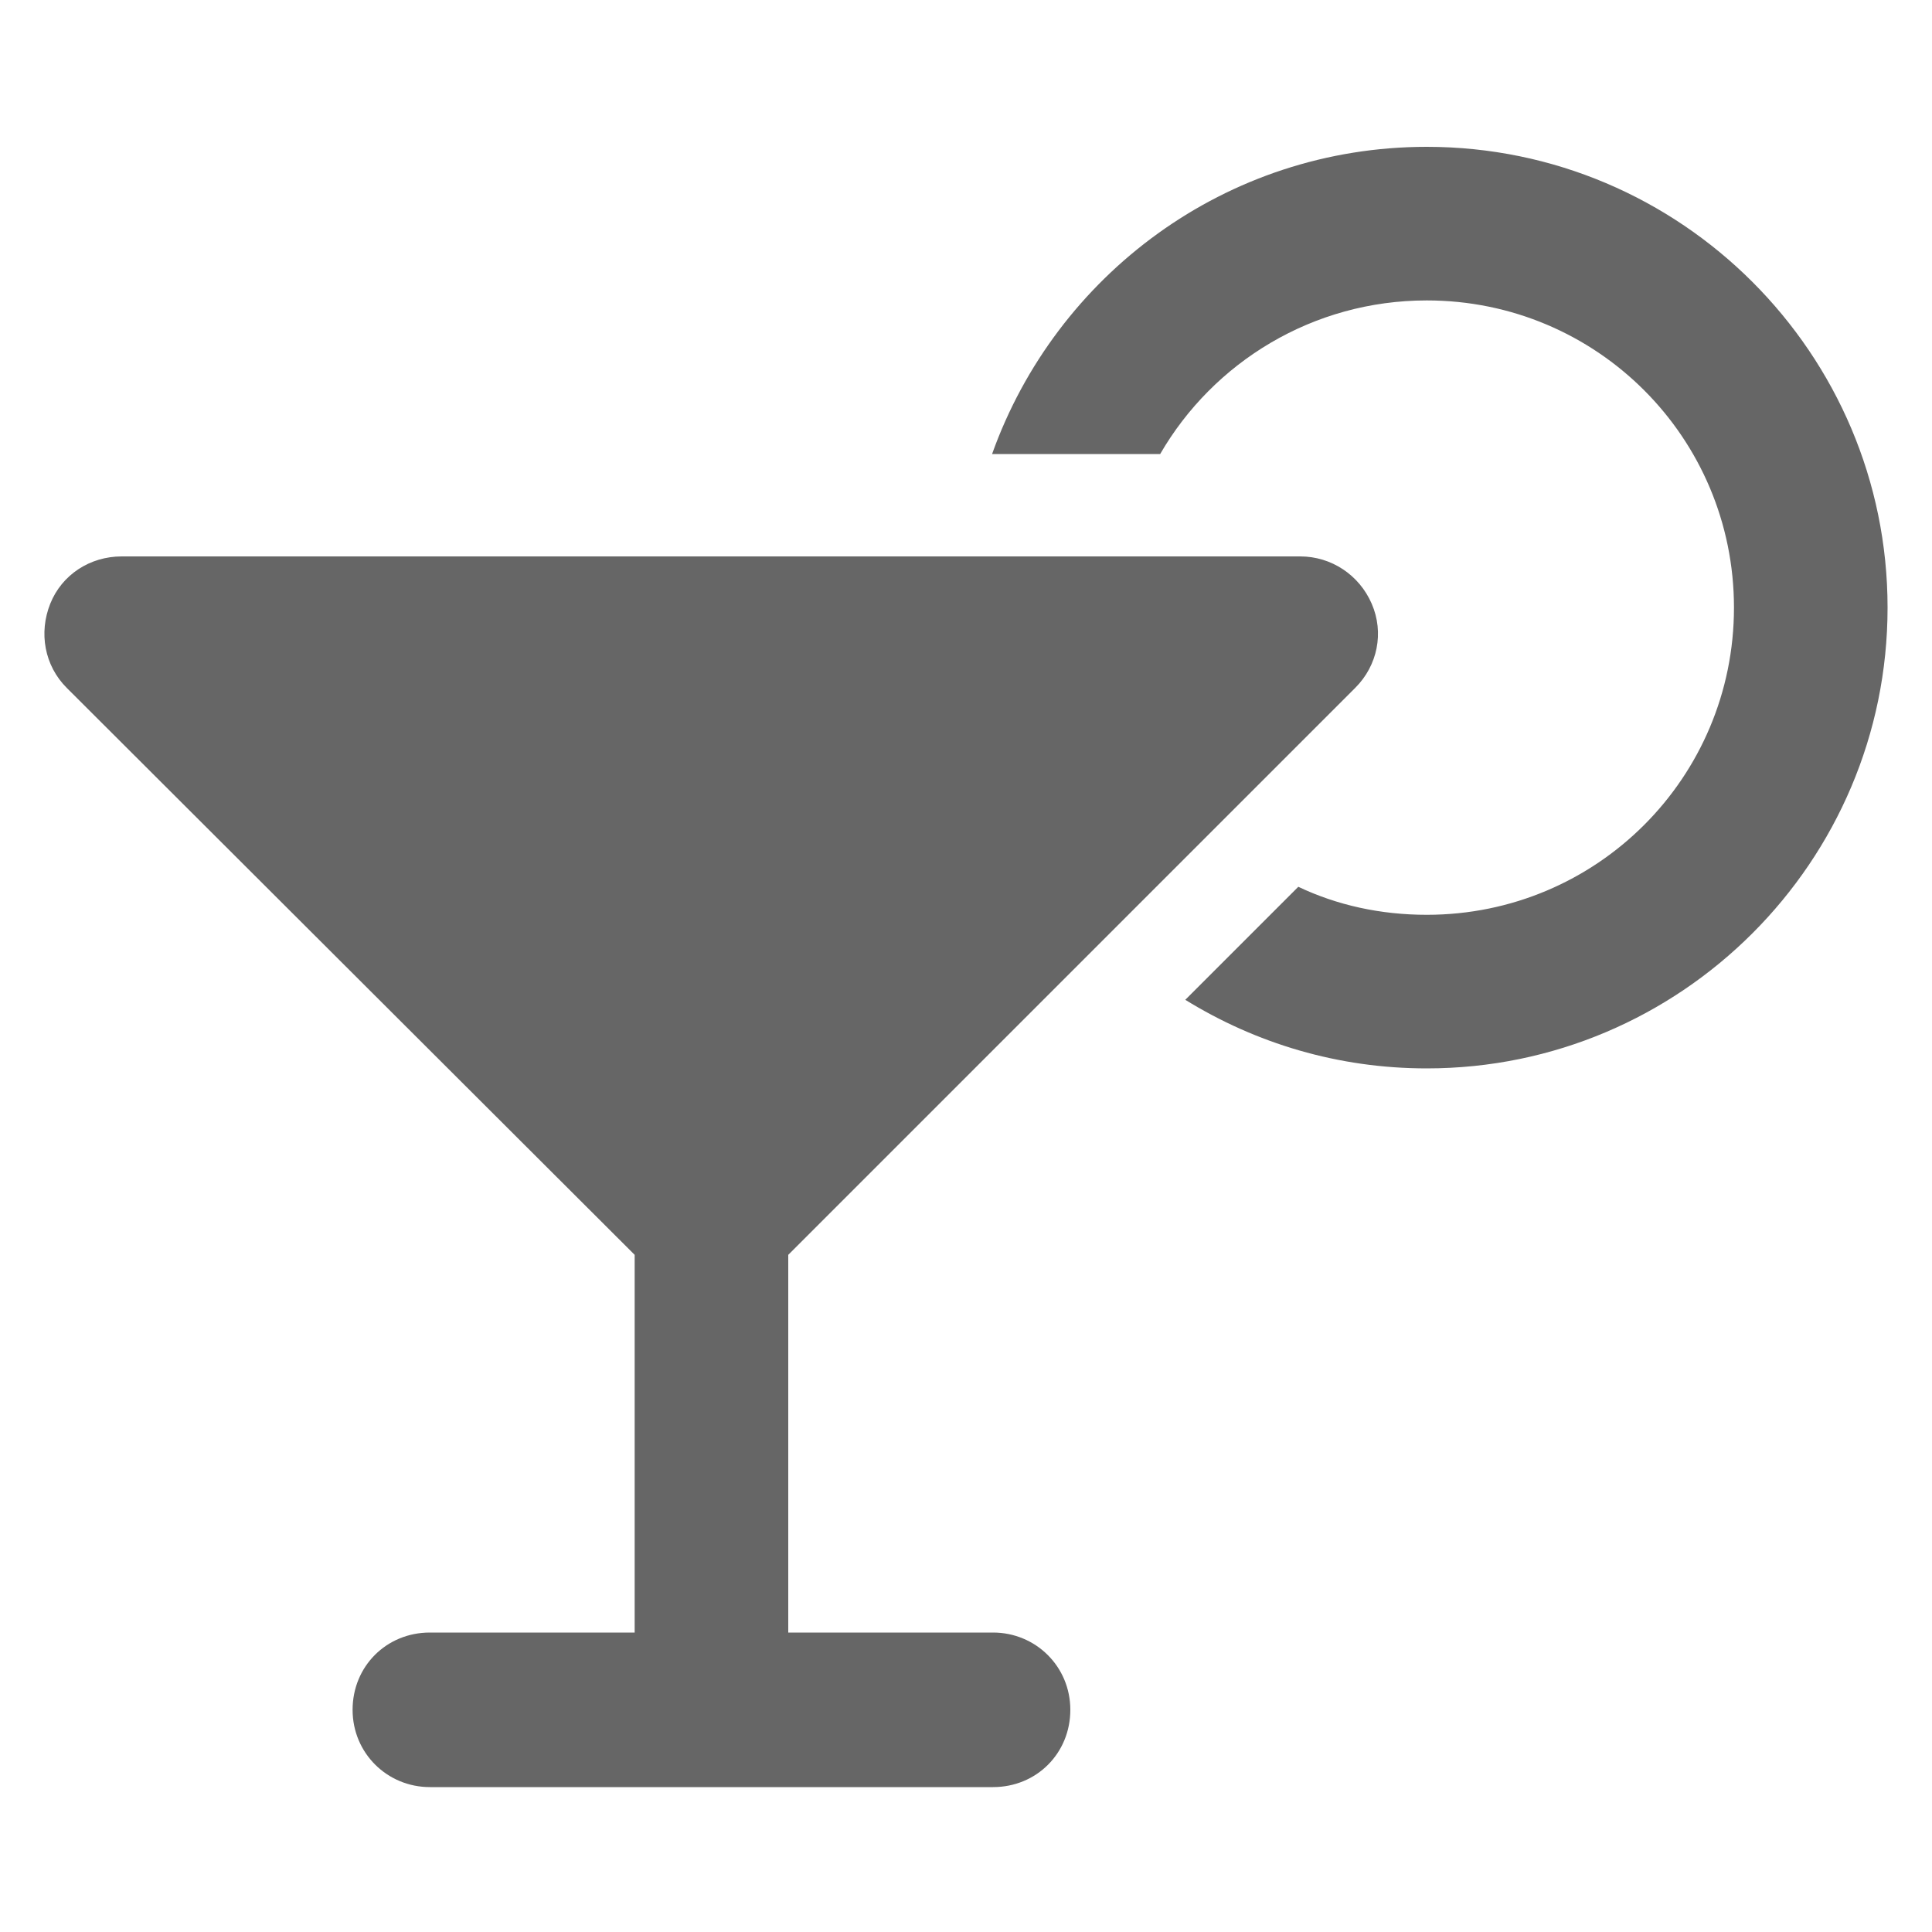
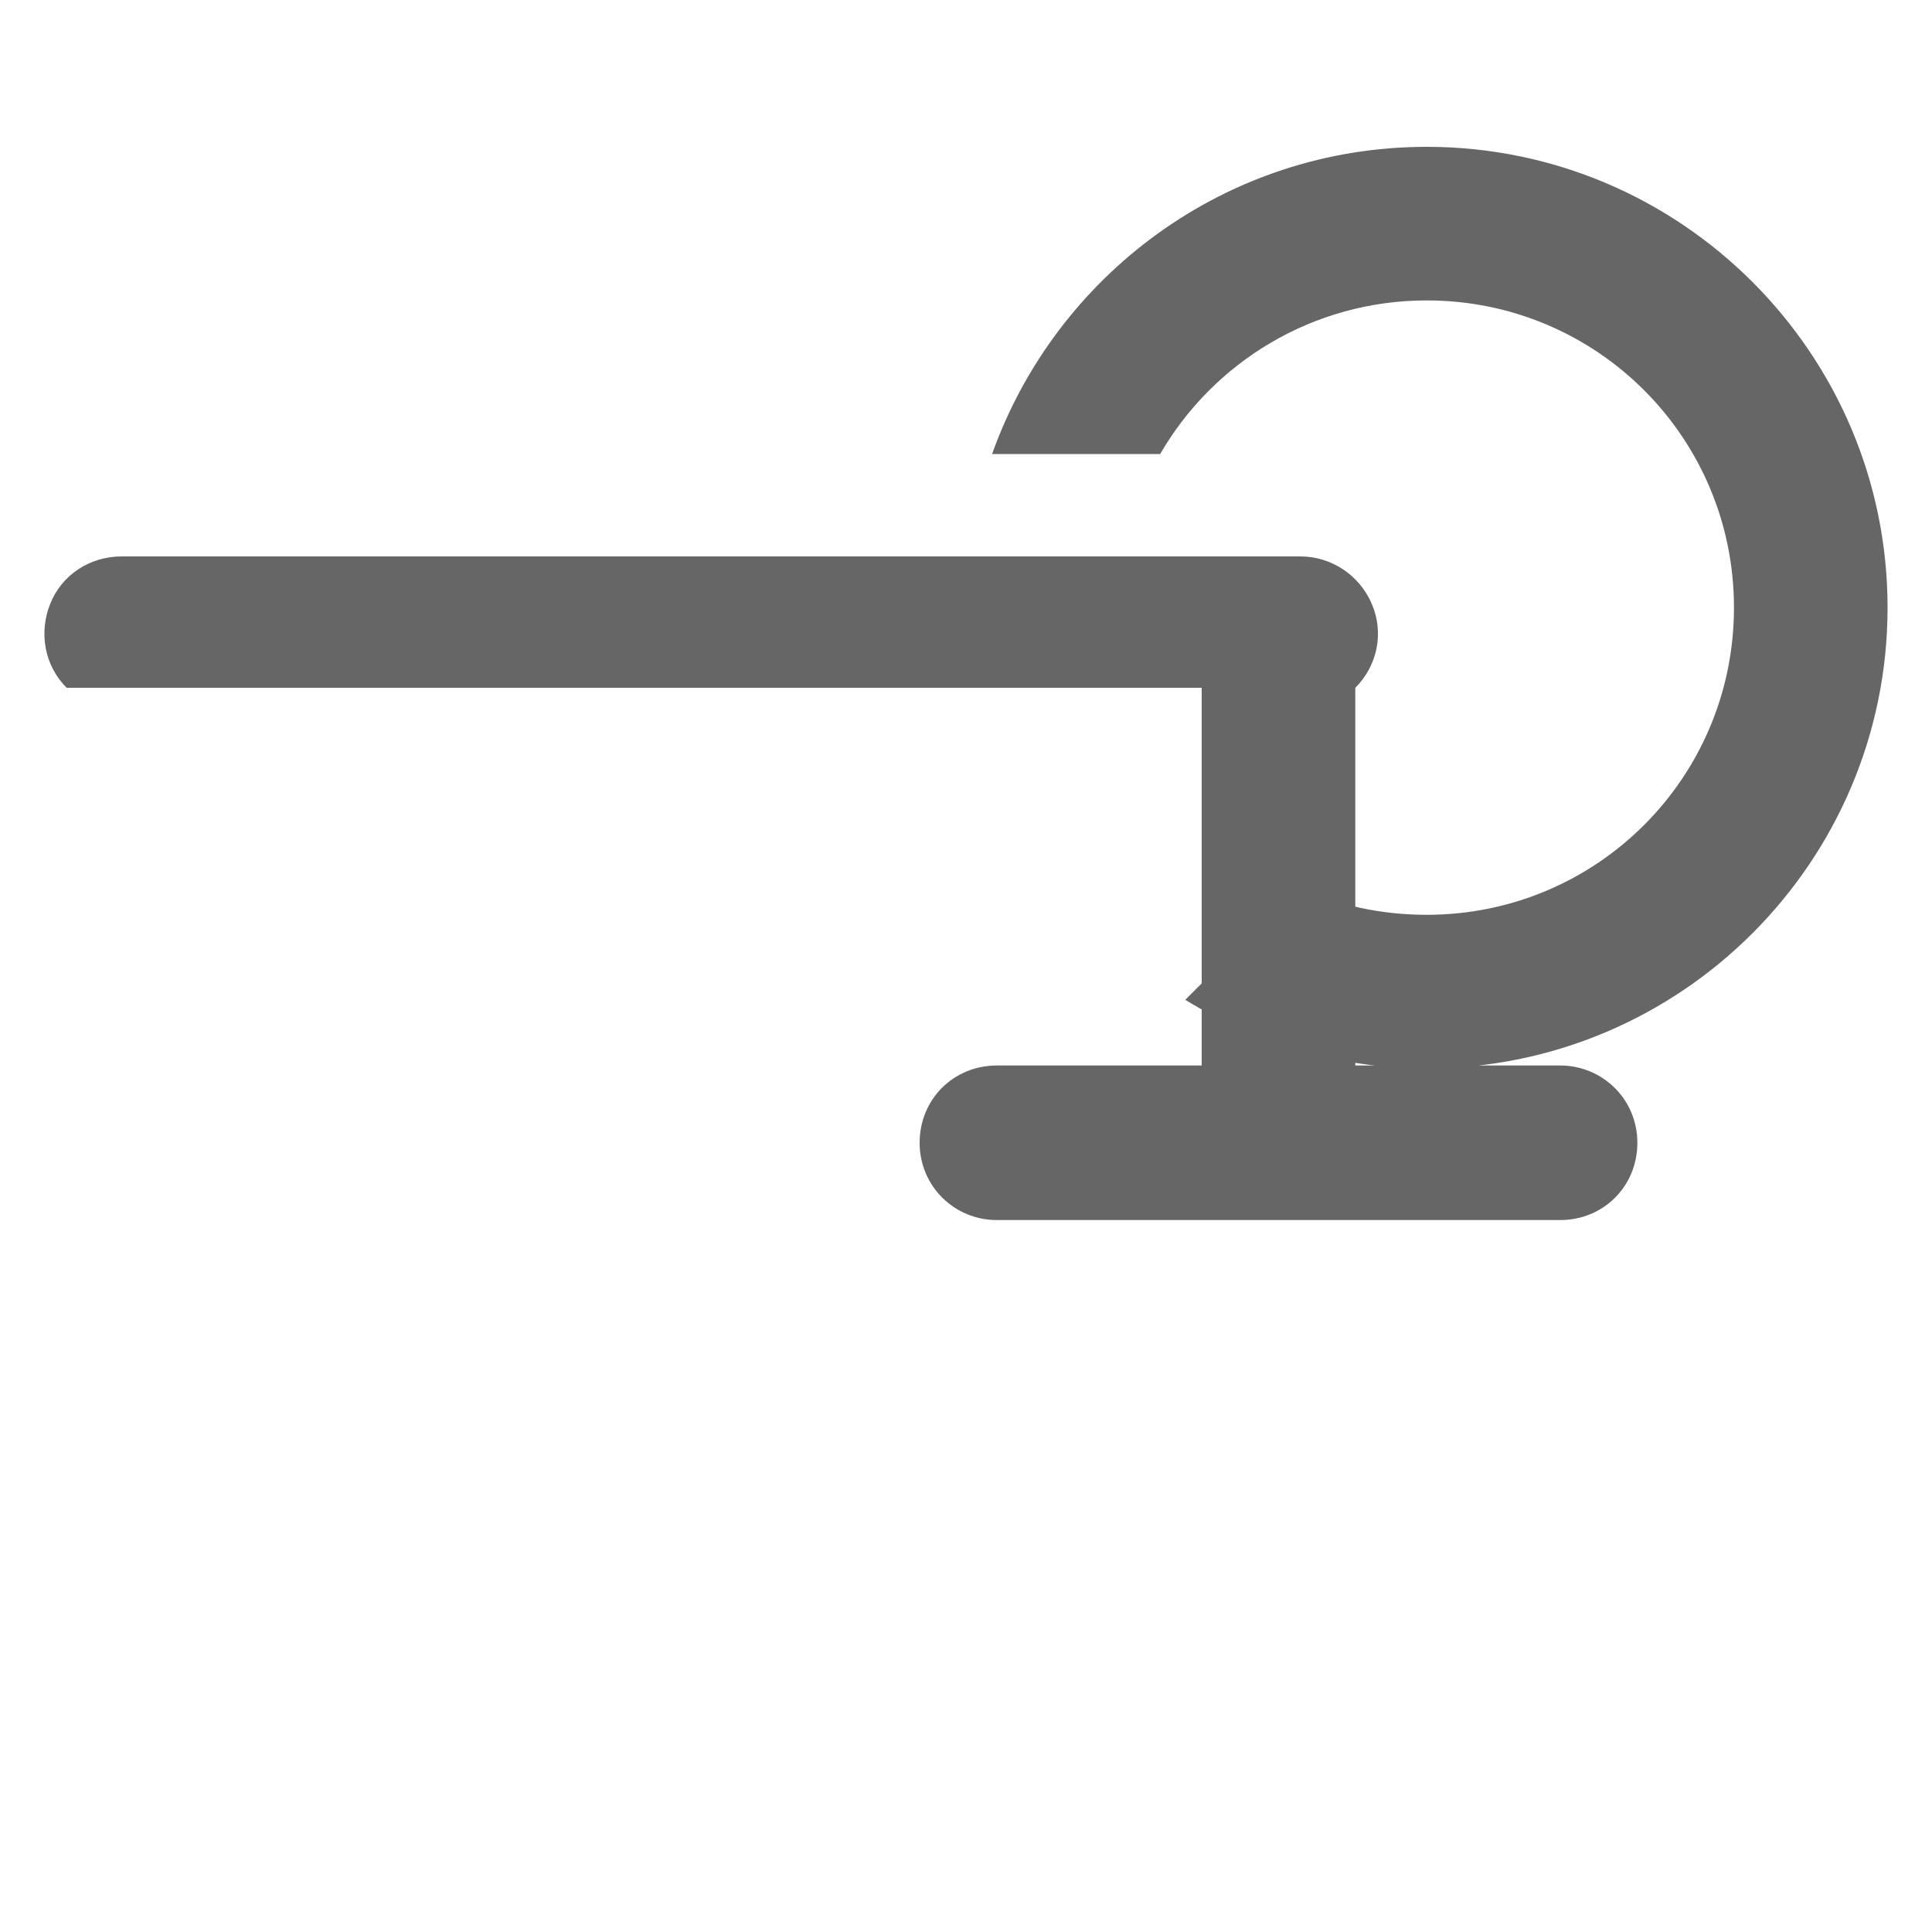
<svg xmlns="http://www.w3.org/2000/svg" id="Capa_1" data-name="Capa 1" width="20" height="20" viewBox="0 0 20 20">
  <defs>
    <style>
      .cls-1 {
        fill: #666;
      }
    </style>
  </defs>
-   <path class="cls-1" d="M14.77,9.47c1.76,0,3.18-1.42,3.18-3.18s-1.42-3.18-3.18-3.18c-1.18,0-2.21.64-2.76,1.59h-1.74c.66-1.85,2.42-3.18,4.5-3.18,2.63,0,4.77,2.14,4.77,4.77s-2.14,4.77-4.77,4.77c-.92,0-1.77-.26-2.5-.71l1.17-1.17c.4.19.85.29,1.33.29h0ZM.52,6.25c.12-.3.41-.49.74-.49h12.2c.32,0,.61.19.74.49s.06.64-.17.87l-5.87,5.87v3.91h2.12c.44,0,.8.35.8.8s-.35.8-.8.8h-5.83c-.44,0-.8-.35-.8-.8s.35-.8.8-.8h2.12v-3.91L.69,7.12c-.23-.23-.29-.57-.17-.87Z" />
+   <path class="cls-1" d="M14.77,9.47c1.76,0,3.18-1.42,3.18-3.18s-1.42-3.18-3.18-3.18c-1.18,0-2.21.64-2.76,1.59h-1.74c.66-1.85,2.42-3.18,4.5-3.18,2.63,0,4.77,2.14,4.77,4.77s-2.14,4.77-4.77,4.77c-.92,0-1.77-.26-2.5-.71l1.17-1.17c.4.19.85.29,1.33.29h0ZM.52,6.25c.12-.3.41-.49.74-.49h12.2c.32,0,.61.19.74.49s.06.64-.17.87v3.91h2.12c.44,0,.8.35.8.8s-.35.8-.8.8h-5.83c-.44,0-.8-.35-.8-.8s.35-.8.8-.8h2.12v-3.91L.69,7.12c-.23-.23-.29-.57-.17-.87Z" />
</svg>